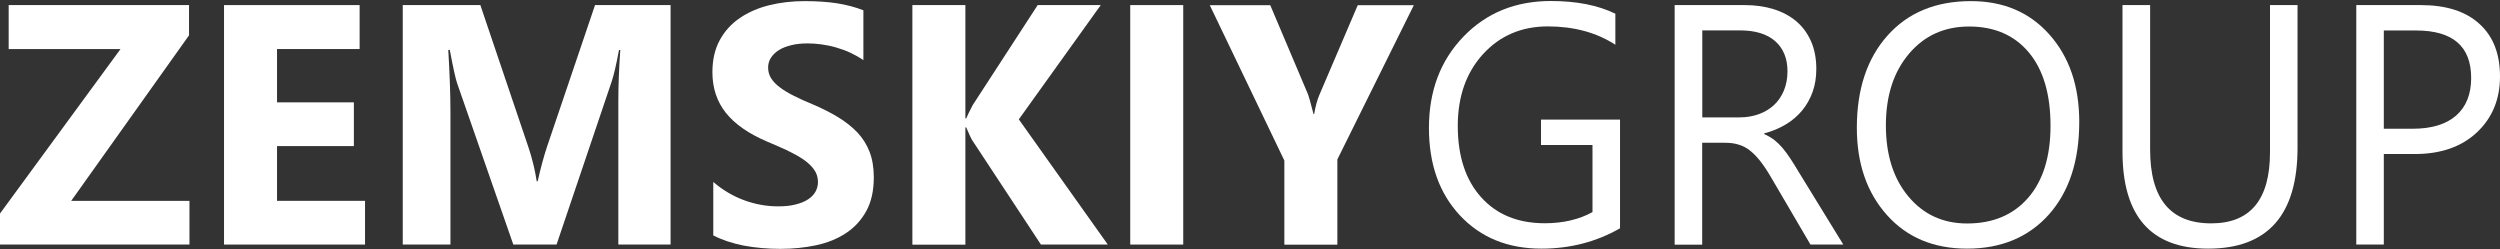
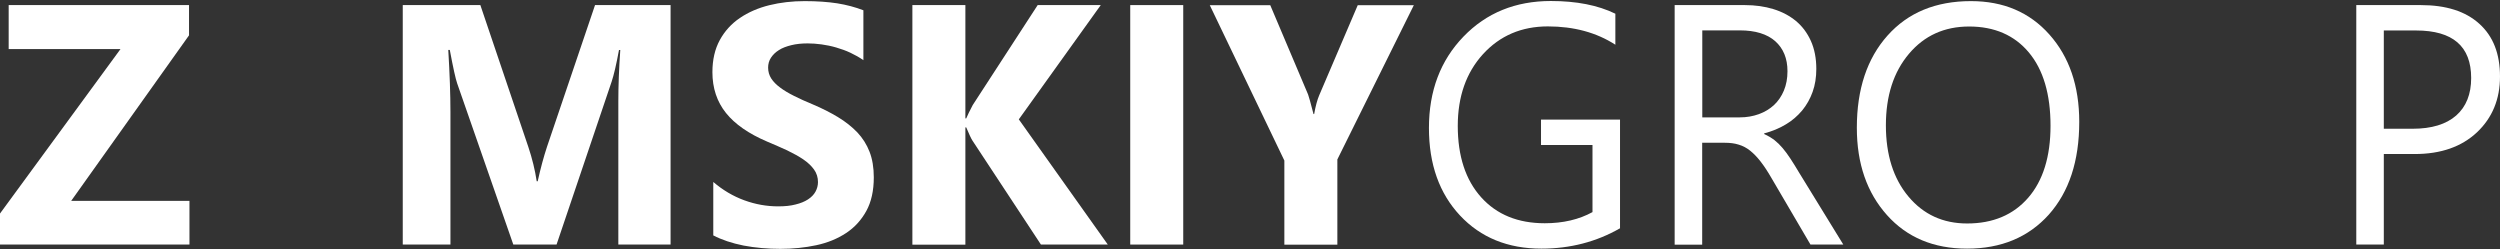
<svg xmlns="http://www.w3.org/2000/svg" width="762" height="76" viewBox="0 0 762 76" fill="none">
  <rect x="0" y="0" width="762" height="76" fill="#333333" stroke="none" />
  <path d="M57.713 74.541H0V65.085L36.736 14.946H2.643V1.552H57.614V10.773L21.704 61.216H57.746V74.541H57.713Z" fill="white" />
-   <path d="M111.262 74.541H68.283V1.552H109.611V14.946H84.438V31.199H107.86V44.525H84.438V61.216H111.262V74.541Z" fill="white" />
  <path d="M204.424 74.541H188.468V30.862C188.468 26.151 188.666 20.935 189.063 15.248H188.666C187.84 19.724 187.081 22.954 186.42 24.906L169.638 74.541H156.457L139.344 25.411C138.882 24.099 138.122 20.7 137.098 15.215H136.635C137.065 22.416 137.296 28.709 137.296 34.16V74.541H122.76V1.552H146.414L161.049 44.828C162.205 48.294 163.064 51.76 163.592 55.259H163.89C164.782 51.221 165.74 47.721 166.731 44.727L181.365 1.552H204.391V74.541H204.424Z" fill="white" />
  <path d="M217.407 71.748V55.461C220.314 57.951 223.452 59.802 226.855 61.047C230.258 62.292 233.693 62.898 237.162 62.898C239.21 62.898 240.961 62.73 242.481 62.326C244.001 61.956 245.256 61.451 246.28 60.778C247.304 60.105 248.064 59.331 248.559 58.423C249.055 57.514 249.319 56.538 249.319 55.495C249.319 54.082 248.923 52.803 248.13 51.692C247.337 50.582 246.247 49.539 244.859 48.596C243.472 47.654 241.82 46.746 239.937 45.837C238.021 44.962 235.973 44.054 233.793 43.145C228.21 40.756 224.014 37.862 221.272 34.429C218.53 30.997 217.143 26.858 217.143 22.012C217.143 18.21 217.902 14.946 219.389 12.22C220.876 9.494 222.924 7.239 225.501 5.49C228.077 3.74 231.084 2.427 234.486 1.586C237.889 0.745 241.49 0.341 245.289 0.341C249.022 0.341 252.326 0.577 255.2 1.014C258.074 1.485 260.75 2.192 263.161 3.134V18.344C261.972 17.503 260.65 16.763 259.23 16.09C257.809 15.417 256.356 14.912 254.869 14.474C253.383 14.037 251.863 13.734 250.409 13.532C248.956 13.33 247.502 13.229 246.181 13.229C244.364 13.229 242.679 13.398 241.192 13.768C239.706 14.138 238.418 14.609 237.393 15.282C236.369 15.921 235.576 16.695 234.982 17.604C234.387 18.513 234.123 19.522 234.123 20.633C234.123 21.844 234.453 22.954 235.081 23.93C235.709 24.906 236.601 25.815 237.79 26.69C238.946 27.565 240.367 28.406 242.051 29.247C243.703 30.088 245.586 30.93 247.701 31.805C250.575 33.016 253.151 34.328 255.431 35.708C257.71 37.088 259.659 38.636 261.311 40.352C262.93 42.068 264.185 44.054 265.044 46.275C265.903 48.495 266.333 51.087 266.333 54.048C266.333 58.12 265.573 61.552 264.053 64.311C262.534 67.071 260.485 69.325 257.875 71.042C255.266 72.758 252.259 74.003 248.791 74.743C245.355 75.484 241.688 75.854 237.856 75.854C233.925 75.854 230.192 75.517 226.624 74.844C223.089 74.138 219.984 73.094 217.407 71.748Z" fill="white" />
  <path d="M337.657 74.541H317.274L296.395 42.842C295.999 42.236 295.371 40.89 294.512 38.838H294.248V74.575H278.094V1.552H294.248V36.078H294.512C294.909 35.136 295.569 33.756 296.494 32.007L316.283 1.552H335.51L310.535 36.381L337.657 74.541Z" fill="white" />
-   <path d="M360.65 74.541H344.495V1.552H360.65V74.541Z" fill="white" />
+   <path d="M360.65 74.541H344.495V1.552H360.65V74.541" fill="white" />
  <path d="M430.95 1.552L407.626 48.596V74.575H391.472V48.933L368.744 1.586H387.177L398.707 28.81C398.905 29.314 399.467 31.3 400.359 34.766H400.557C400.986 32.309 401.515 30.391 402.109 29.012L413.837 1.586H430.95V1.552Z" fill="white" />
  <path d="M493.816 69.561C486.614 73.7 478.619 75.786 469.832 75.786C459.591 75.786 451.332 72.421 445.022 65.691C438.712 58.961 435.541 50.077 435.541 39.006C435.541 27.699 439.042 18.445 446.046 11.177C453.05 3.908 461.936 0.307 472.706 0.307C480.502 0.307 487.043 1.586 492.362 4.177V13.633C486.581 9.898 479.709 8.047 471.781 8.047C463.753 8.047 457.179 10.874 452.025 16.494C446.905 22.113 444.328 29.415 444.328 38.367C444.328 47.587 446.707 54.855 451.464 60.139C456.221 65.422 462.696 68.047 470.856 68.047C476.439 68.047 481.295 66.903 485.391 64.648V44.188H469.7V36.449H493.782V69.561H493.816Z" fill="white" />
  <path d="M561.838 74.541H551.828L539.836 54.082C538.746 52.197 537.655 50.548 536.631 49.236C535.607 47.923 534.55 46.813 533.46 45.938C532.37 45.063 531.213 44.457 529.958 44.087C528.703 43.683 527.315 43.515 525.73 43.515H518.825V74.575H510.434V1.552H531.841C534.98 1.552 537.854 1.956 540.496 2.764C543.139 3.572 545.452 4.783 547.401 6.398C549.35 8.013 550.87 10.066 551.96 12.489C553.05 14.912 553.612 17.772 553.612 21.003C553.612 23.56 553.248 25.882 552.488 28.002C551.729 30.122 550.671 32.007 549.284 33.689C547.896 35.338 546.245 36.785 544.296 37.929C542.347 39.107 540.166 40.016 537.722 40.655V40.857C538.911 41.395 539.968 42.035 540.86 42.708C541.752 43.414 542.578 44.222 543.371 45.164C544.163 46.106 544.956 47.183 545.749 48.395C546.542 49.606 547.401 50.986 548.359 52.601L561.838 74.541ZM518.858 9.292V35.776H530.255C532.37 35.776 534.286 35.439 536.07 34.8C537.854 34.16 539.406 33.218 540.695 32.04C541.983 30.829 543.007 29.348 543.734 27.598C544.461 25.849 544.824 23.897 544.824 21.709C544.824 17.806 543.569 14.777 541.091 12.556C538.613 10.369 535.013 9.259 530.322 9.259H518.858V9.292Z" fill="white" />
  <path d="M599.563 75.786C589.388 75.786 581.261 72.388 575.149 65.556C569.038 58.725 565.965 49.875 565.965 38.939C565.965 27.195 569.071 17.84 575.314 10.84C581.558 3.841 590.015 0.341 600.752 0.341C610.663 0.341 618.624 3.74 624.67 10.537C630.715 17.335 633.754 26.185 633.754 37.155C633.754 49.068 630.649 58.49 624.471 65.422C618.261 72.32 609.969 75.786 599.563 75.786ZM600.19 8.081C592.658 8.081 586.547 10.84 581.855 16.393C577.164 21.945 574.819 29.18 574.819 38.198C574.819 47.183 577.098 54.418 581.69 59.903C586.282 65.388 592.229 68.114 599.596 68.114C607.458 68.114 613.669 65.489 618.195 60.273C622.72 55.057 625 47.722 625 38.333C625 28.709 622.787 21.238 618.393 15.989C613.999 10.739 607.921 8.081 600.19 8.081Z" fill="white" />
-   <path d="M700.288 45.029C700.288 65.523 691.203 75.786 673.033 75.786C655.656 75.786 646.935 65.927 646.935 46.207V1.552H655.359V45.635C655.359 60.61 661.57 68.08 673.958 68.08C685.917 68.08 691.897 60.845 691.897 46.376V1.552H700.288V45.029Z" fill="white" />
  <path d="M726.585 46.948V74.541H718.194V1.552H737.883C745.548 1.552 751.494 3.437 755.689 7.239C759.918 11.042 761.999 16.392 761.999 23.325C761.999 30.257 759.654 35.91 754.996 40.318C750.305 44.727 743.995 46.948 736.033 46.948H726.585ZM726.585 9.292V39.242H735.373C741.154 39.242 745.581 37.895 748.653 35.203C751.692 32.511 753.212 28.709 753.212 23.762C753.212 14.138 747.629 9.292 736.43 9.292H726.585Z" fill="white" />
</svg>